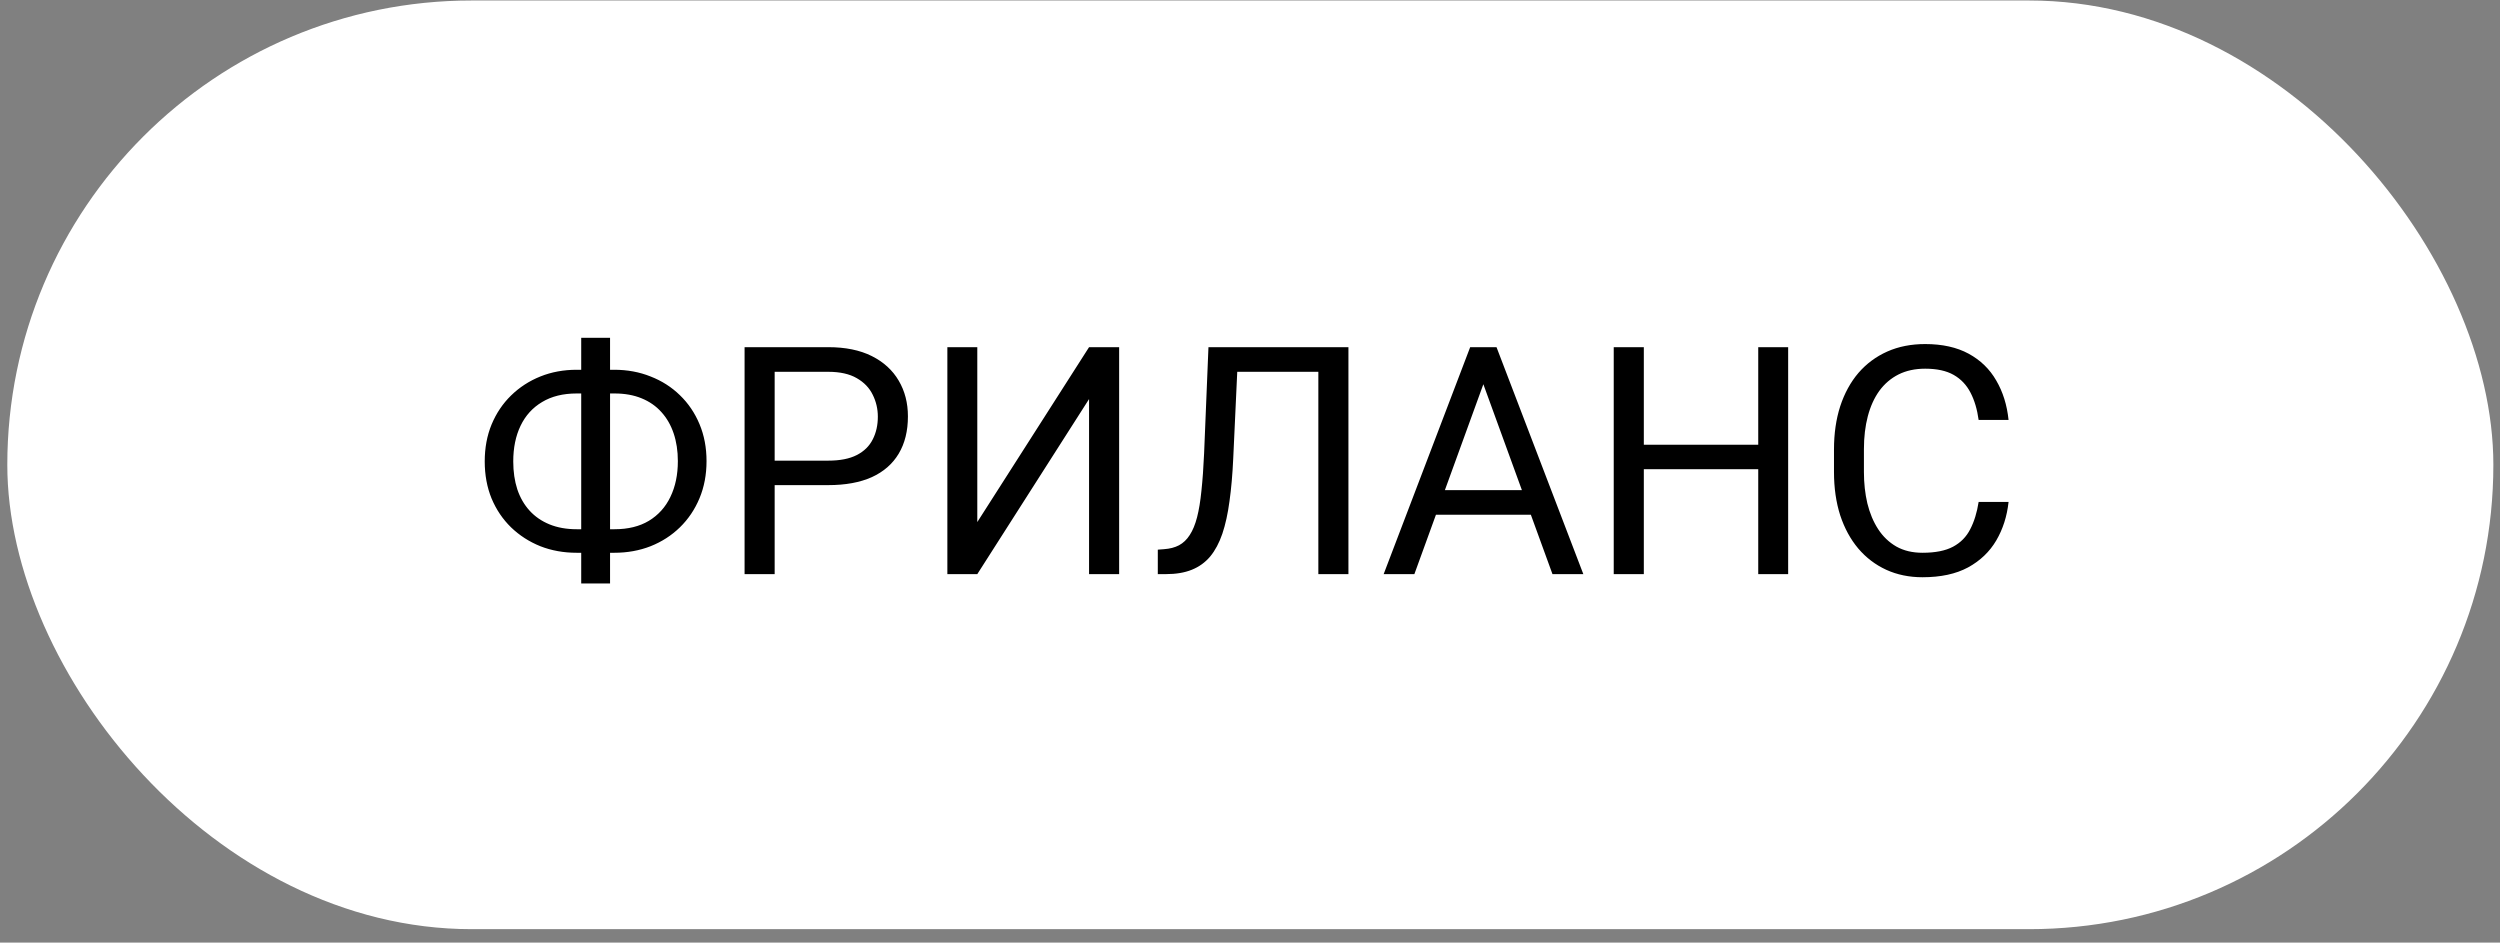
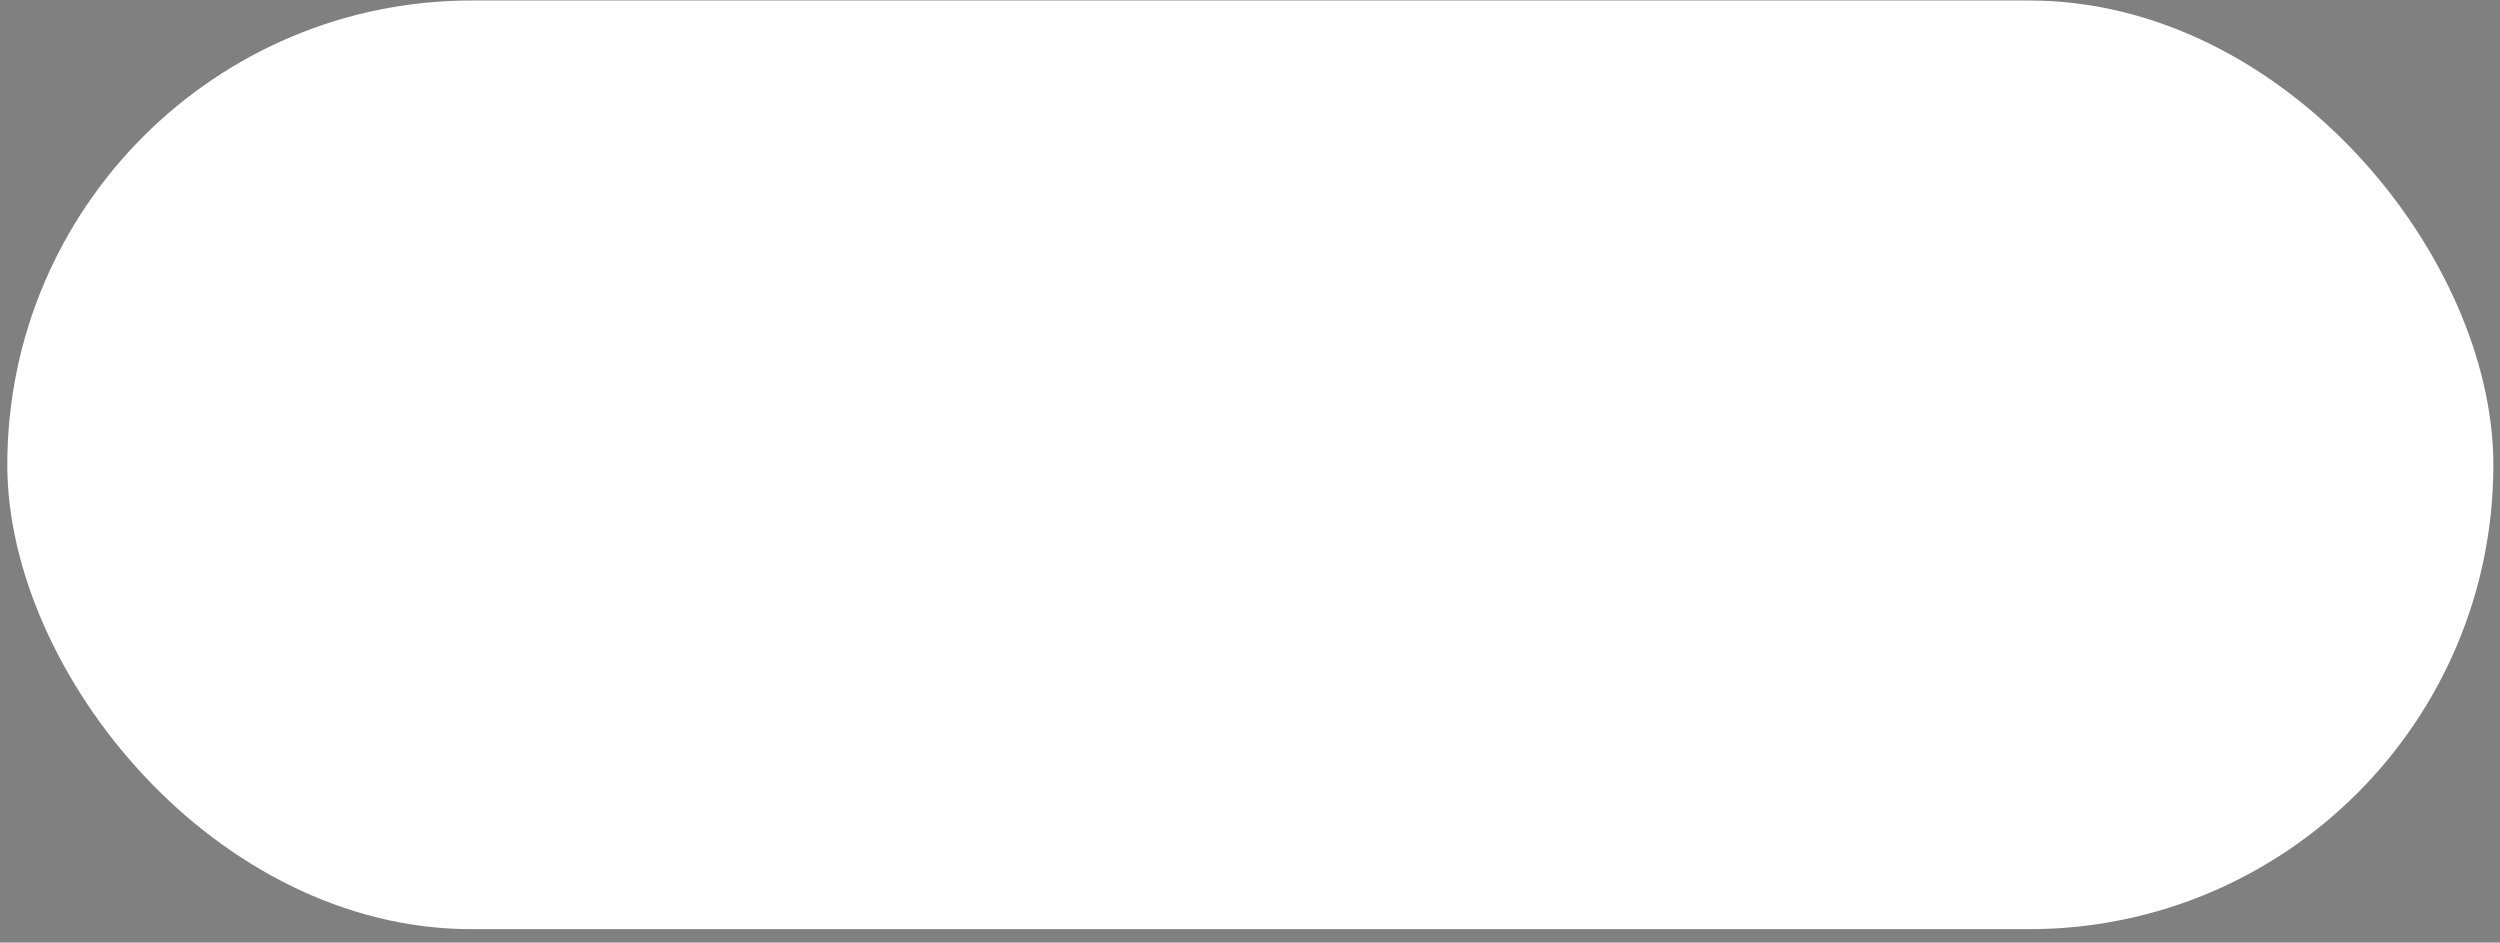
<svg xmlns="http://www.w3.org/2000/svg" width="183" height="69" viewBox="0 0 183 69" fill="none">
  <rect x="0" y="0" width="183" height="69" fill="#808080" stroke="none" />
  <rect x="0.535" y="0.036" width="181.979" height="67.979" rx="33.99" fill="white" />
-   <path d="M42.214 27.067H44.964C45.922 27.067 46.808 27.231 47.622 27.558C48.444 27.878 49.159 28.334 49.767 28.927C50.383 29.521 50.863 30.228 51.205 31.049C51.547 31.863 51.718 32.765 51.718 33.754C51.718 34.743 51.547 35.648 51.205 36.469C50.863 37.291 50.383 38.002 49.767 38.603C49.159 39.196 48.444 39.657 47.622 39.984C46.808 40.303 45.922 40.463 44.964 40.463H42.214C41.255 40.463 40.369 40.303 39.555 39.984C38.741 39.657 38.026 39.196 37.41 38.603C36.802 38.01 36.326 37.306 35.984 36.492C35.649 35.671 35.482 34.765 35.482 33.776C35.482 32.788 35.649 31.886 35.984 31.072C36.326 30.251 36.802 29.543 37.41 28.95C38.026 28.349 38.741 27.885 39.555 27.558C40.369 27.231 41.255 27.067 42.214 27.067ZM42.214 28.802C41.217 28.802 40.373 29.011 39.681 29.429C38.989 29.84 38.464 30.418 38.106 31.164C37.749 31.909 37.57 32.78 37.57 33.776C37.57 34.53 37.669 35.21 37.867 35.819C38.072 36.428 38.373 36.949 38.768 37.382C39.164 37.816 39.65 38.15 40.228 38.386C40.807 38.622 41.468 38.74 42.214 38.74H44.986C45.975 38.74 46.812 38.535 47.497 38.124C48.189 37.705 48.714 37.123 49.071 36.378C49.437 35.625 49.619 34.75 49.619 33.754C49.619 33.008 49.516 32.331 49.311 31.723C49.106 31.114 48.805 30.593 48.41 30.16C48.022 29.726 47.539 29.391 46.961 29.155C46.39 28.92 45.732 28.802 44.986 28.802H42.214ZM44.656 24.728V42.711H42.545V24.728H44.656ZM60.63 35.511H56.191V33.719H60.63C61.489 33.719 62.185 33.583 62.718 33.309C63.25 33.035 63.638 32.655 63.882 32.168C64.133 31.681 64.258 31.126 64.258 30.502C64.258 29.931 64.133 29.395 63.882 28.893C63.638 28.391 63.25 27.988 62.718 27.683C62.185 27.372 61.489 27.216 60.63 27.216H56.705V42.026H54.503V25.413H60.63C61.885 25.413 62.946 25.63 63.813 26.063C64.68 26.497 65.338 27.098 65.787 27.866C66.236 28.627 66.46 29.498 66.46 30.479C66.46 31.544 66.236 32.453 65.787 33.206C65.338 33.959 64.68 34.533 63.813 34.929C62.946 35.317 61.885 35.511 60.63 35.511ZM71.538 38.215L79.719 25.413H81.921V42.026H79.719V29.212L71.538 42.026H69.347V25.413H71.538V38.215ZM96.811 25.413V27.216H89.212V25.413H96.811ZM98.705 25.413V42.026H96.503V25.413H98.705ZM88.459 25.413H90.65L90.273 33.548C90.22 34.72 90.129 35.766 89.999 36.686C89.878 37.599 89.703 38.394 89.475 39.071C89.246 39.74 88.95 40.295 88.585 40.737C88.219 41.17 87.771 41.494 87.238 41.707C86.713 41.92 86.082 42.026 85.344 42.026H84.751V40.235L85.207 40.2C85.633 40.17 85.998 40.075 86.303 39.915C86.614 39.748 86.877 39.497 87.09 39.162C87.31 38.827 87.489 38.394 87.626 37.861C87.763 37.329 87.87 36.678 87.946 35.91C88.029 35.134 88.094 34.229 88.14 33.195L88.459 25.413ZM109.032 26.885L103.532 42.026H101.284L107.617 25.413H109.066L109.032 26.885ZM113.641 42.026L108.13 26.885L108.096 25.413H109.545L115.9 42.026H113.641ZM113.356 35.876V37.679H104.022V35.876H113.356ZM128.976 32.556V34.347H119.985V32.556H128.976ZM120.328 25.413V42.026H118.125V25.413H120.328ZM130.893 25.413V42.026L128.703 42.026V25.413H130.893ZM144.836 36.743H147.027C146.913 37.793 146.613 38.732 146.126 39.562C145.639 40.391 144.951 41.049 144.061 41.535C143.171 42.015 142.06 42.254 140.729 42.254C139.755 42.254 138.869 42.072 138.07 41.707C137.279 41.342 136.598 40.824 136.028 40.155C135.457 39.478 135.016 38.668 134.704 37.724C134.4 36.774 134.248 35.716 134.248 34.552V32.898C134.248 31.734 134.4 30.681 134.704 29.737C135.016 28.787 135.461 27.973 136.039 27.296C136.625 26.619 137.329 26.098 138.15 25.732C138.972 25.367 139.896 25.185 140.923 25.185C142.178 25.185 143.239 25.421 144.106 25.892C144.973 26.364 145.647 27.018 146.126 27.855C146.613 28.684 146.913 29.646 147.027 30.741H144.836C144.73 29.966 144.532 29.3 144.243 28.745C143.954 28.182 143.543 27.748 143.011 27.444C142.478 27.14 141.782 26.988 140.923 26.988C140.185 26.988 139.535 27.128 138.972 27.41C138.416 27.691 137.949 28.09 137.568 28.608C137.195 29.125 136.914 29.745 136.724 30.468C136.534 31.19 136.439 31.993 136.439 32.875V34.552C136.439 35.366 136.522 36.131 136.69 36.846C136.865 37.561 137.127 38.188 137.477 38.728C137.827 39.269 138.272 39.695 138.812 40.007C139.352 40.311 139.991 40.463 140.729 40.463C141.664 40.463 142.41 40.315 142.965 40.018C143.52 39.721 143.939 39.295 144.22 38.74C144.509 38.185 144.715 37.519 144.836 36.743Z" fill="black" />
</svg>